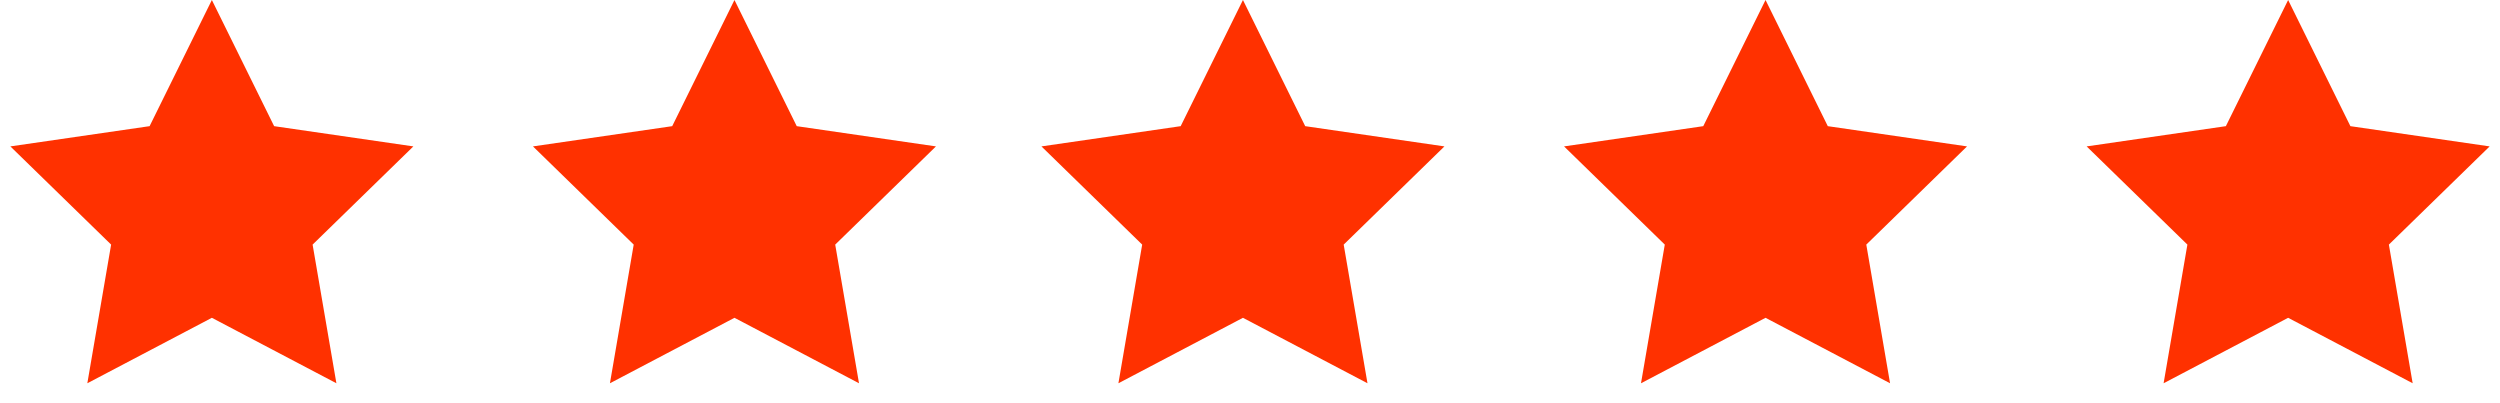
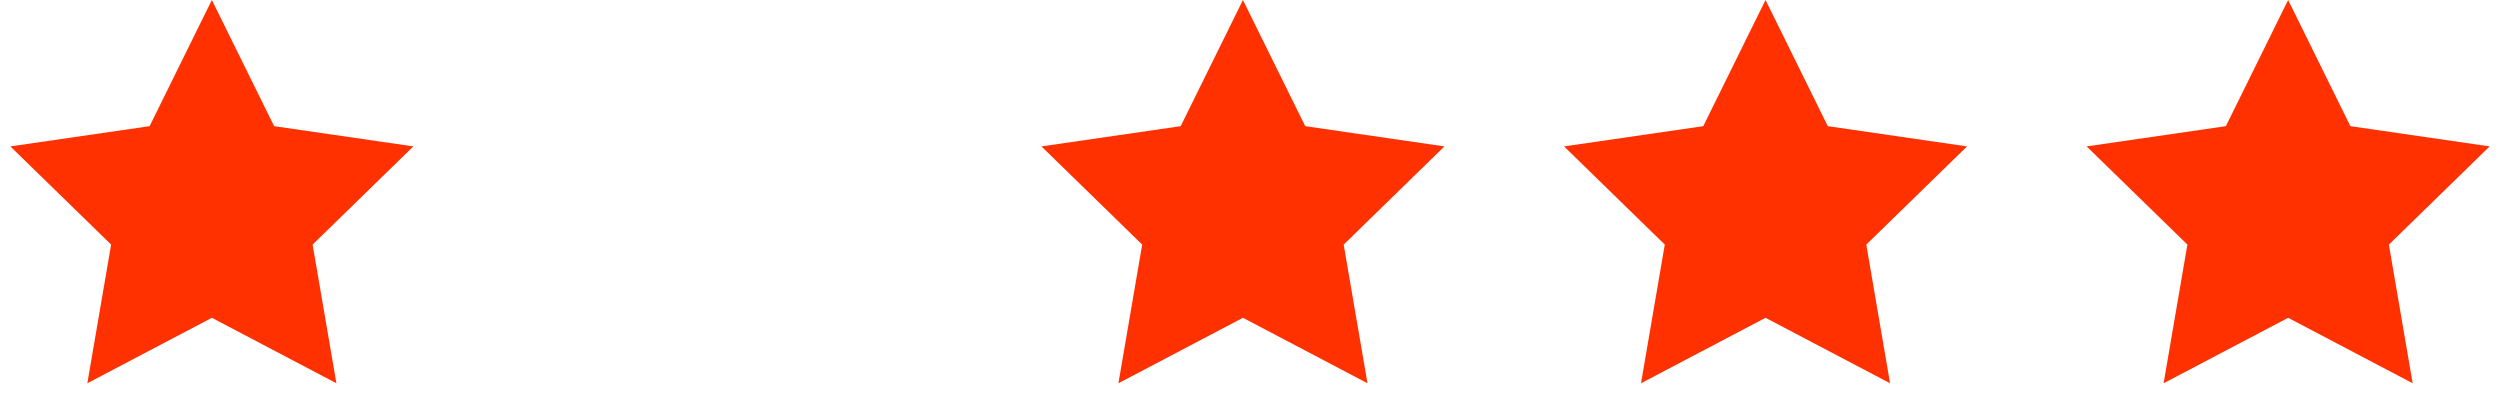
<svg xmlns="http://www.w3.org/2000/svg" width="118px" height="19px" viewBox="0 0 118 19" version="1.1">
  <title>Group Copy</title>
  <g id="VOC---Design-V2" stroke="none" stroke-width="1" fill="none" fill-rule="evenodd">
    <g id="Sell---VOC---Reviews" transform="translate(-260, -1056)" fill="#FF3100">
      <g id="Group-Copy" transform="translate(260, 1056)">
        <polygon id="Star" points="10 15 4.122 18.09 5.245 11.545 0.489 6.91 7.061 5.955 10 0 12.939 5.955 19.511 6.91 14.755 11.545 15.878 18.09" />
-         <polygon id="Star-Copy" points="34.667 15 28.789 18.09 29.911 11.545 25.156 6.91 31.728 5.955 34.667 0 37.606 5.955 44.177 6.91 39.422 11.545 40.545 18.09" />
        <polygon id="Star-Copy-2" points="58.667 15 52.789 18.09 53.911 11.545 49.156 6.91 55.728 5.955 58.667 0 61.606 5.955 68.177 6.91 63.422 11.545 64.545 18.09" />
        <polygon id="Star-Copy-3" points="83.333 15 77.455 18.09 78.578 11.545 73.823 6.91 80.394 5.955 83.333 0 86.272 5.955 92.844 6.91 88.089 11.545 89.211 18.09" />
        <polygon id="Star-Copy-4" points="108 15 102.122 18.09 103.245 11.545 98.489 6.91 105.061 5.955 108 0 110.939 5.955 117.511 6.91 112.755 11.545 113.878 18.09" />
      </g>
    </g>
  </g>
</svg>